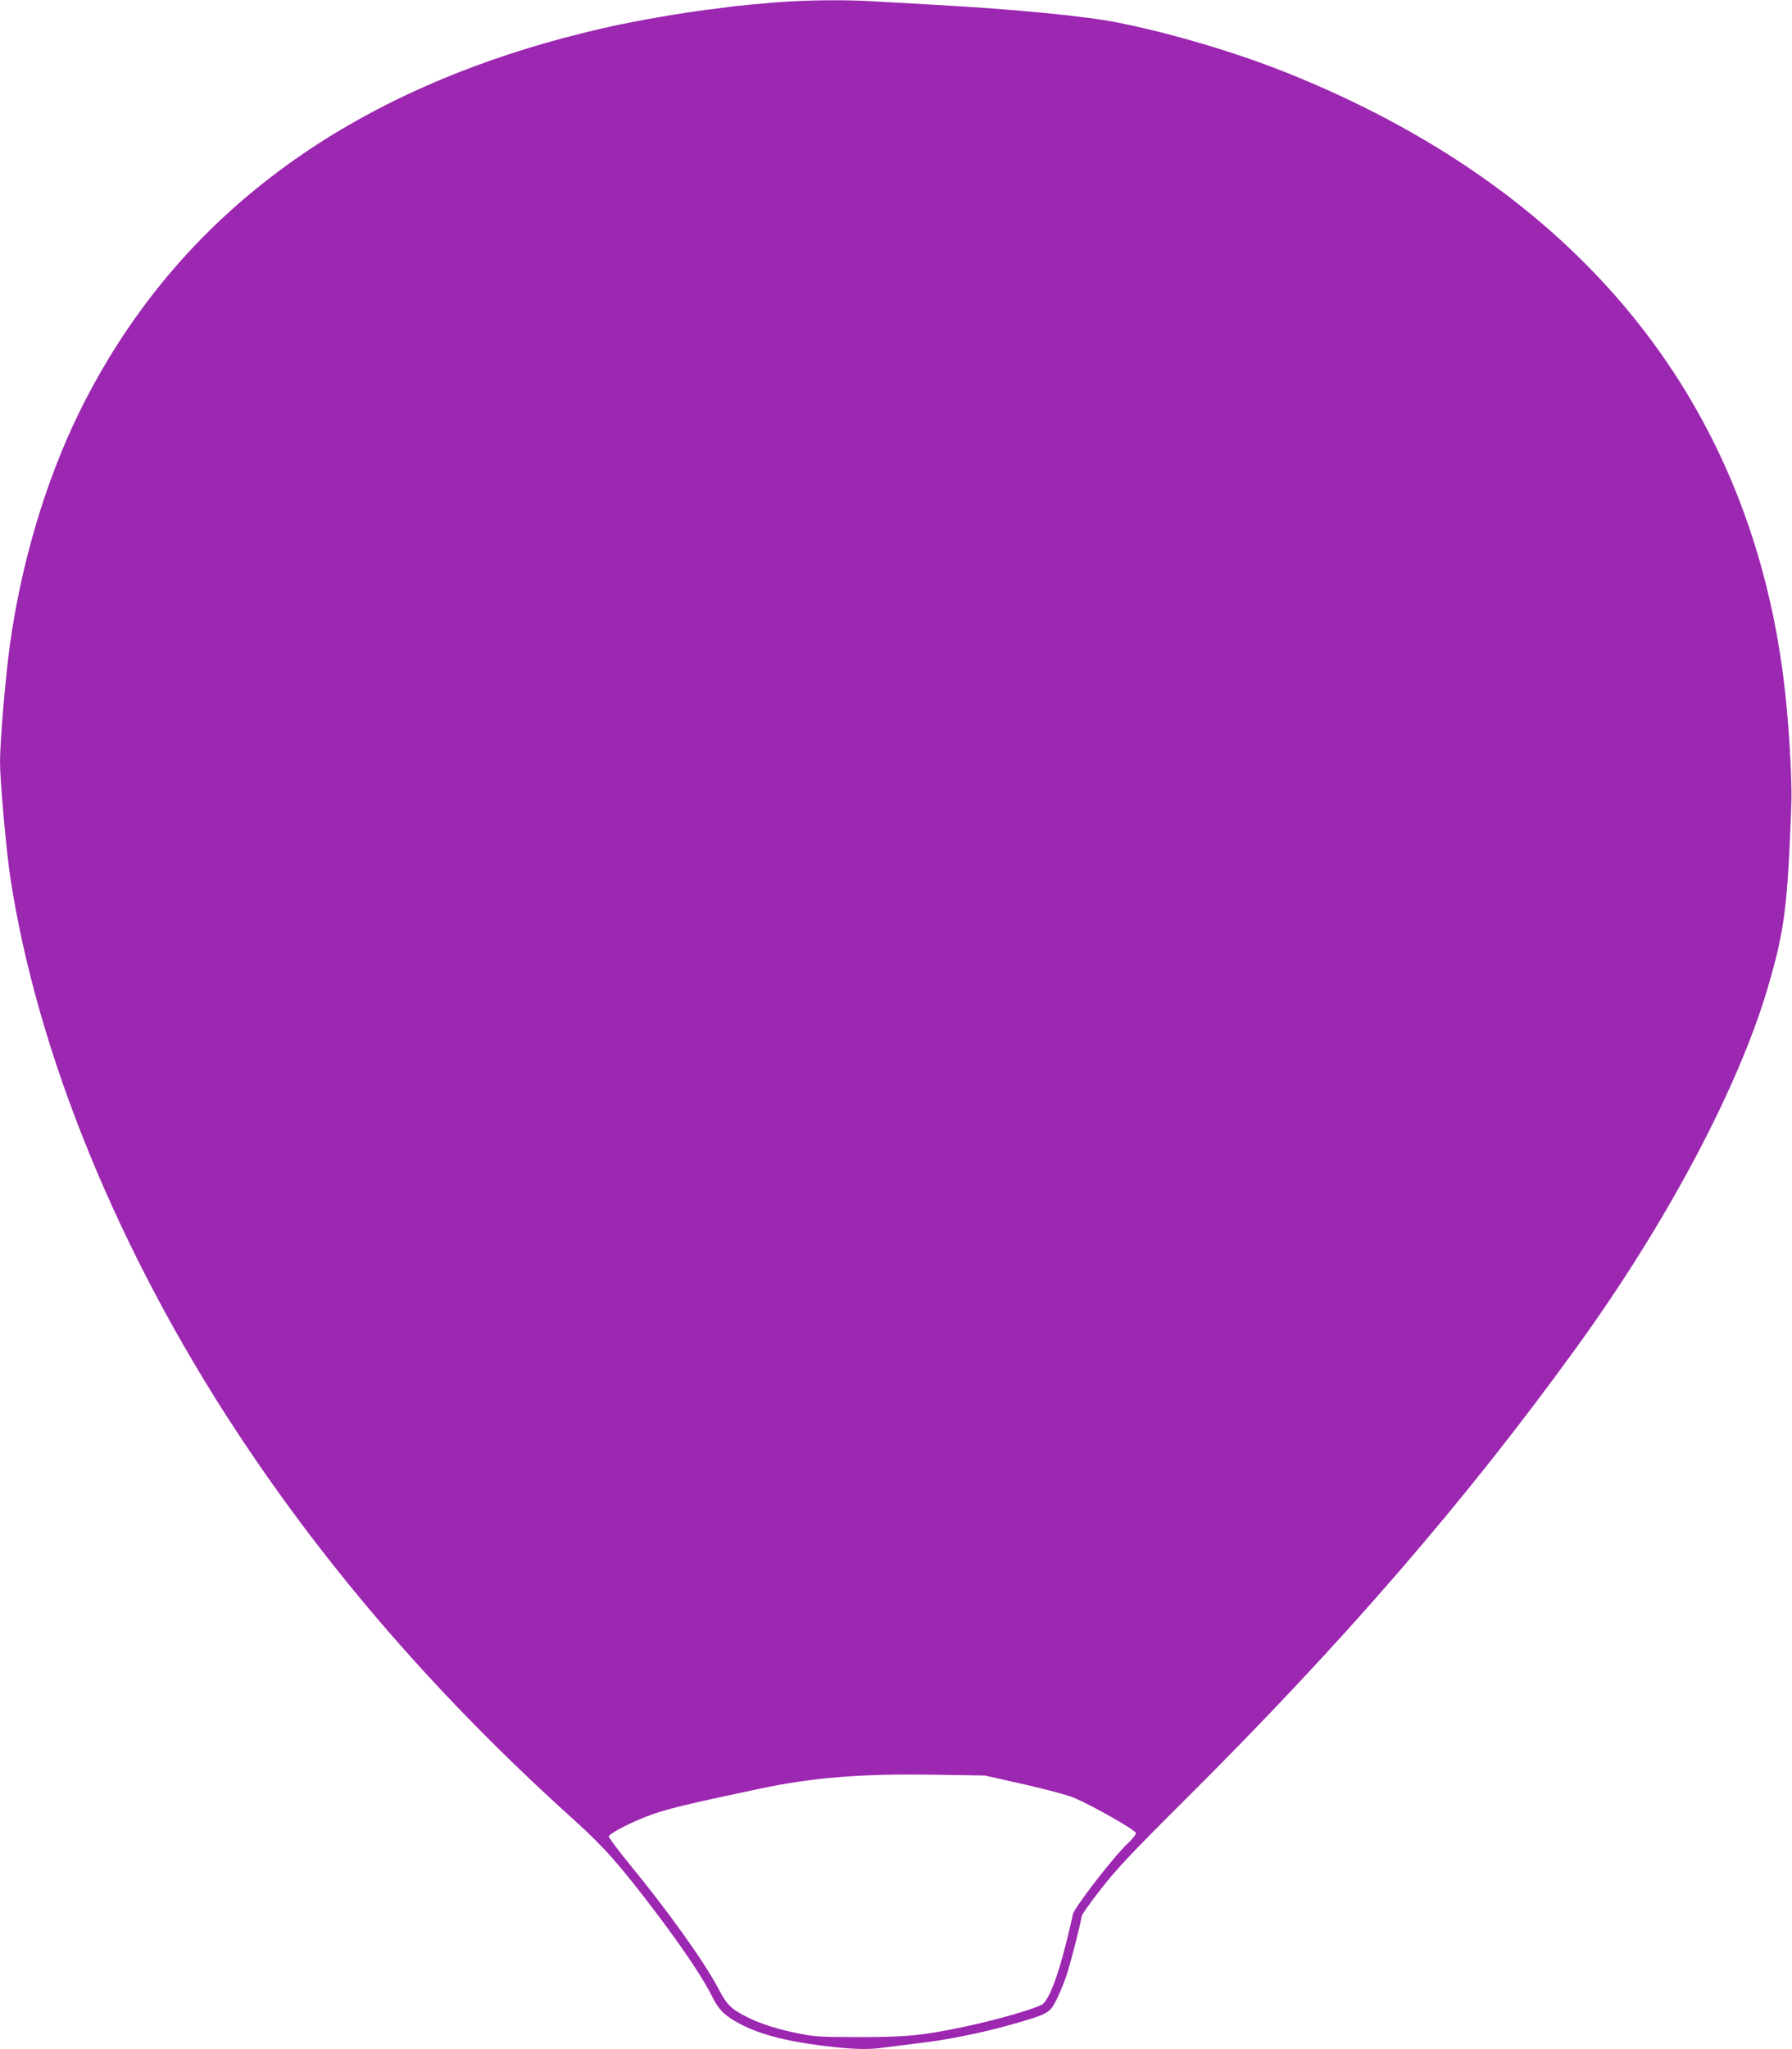
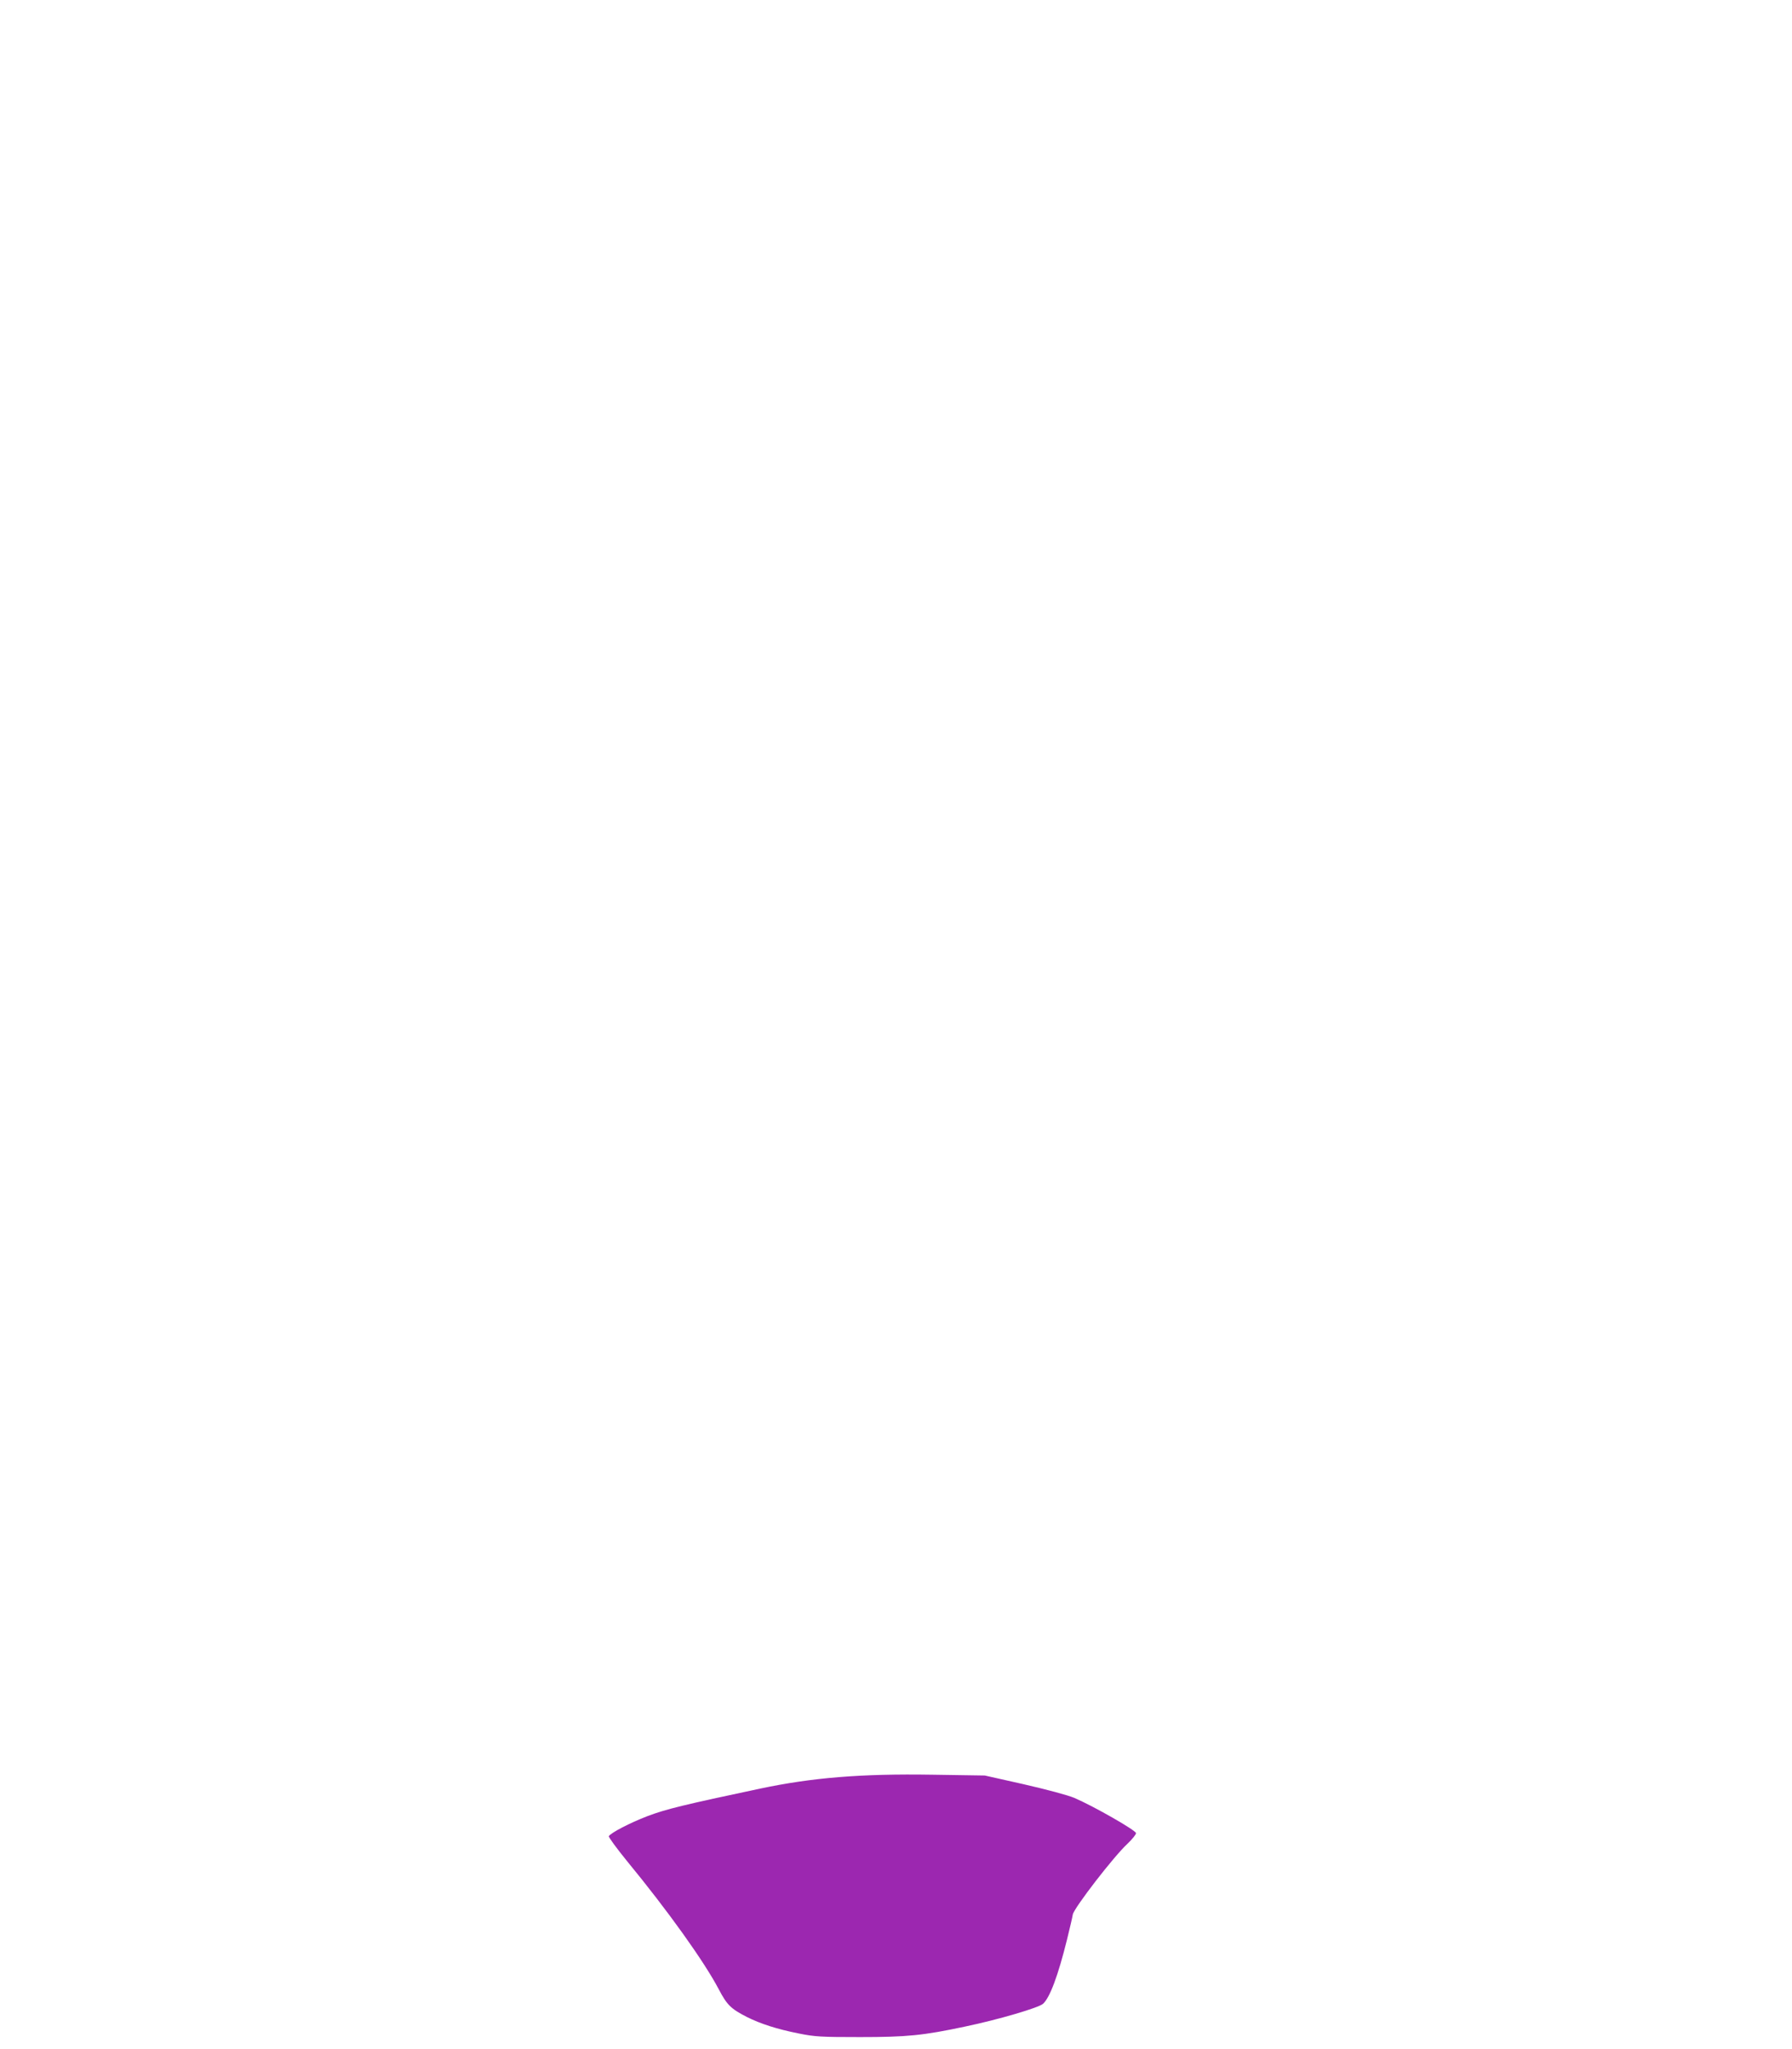
<svg xmlns="http://www.w3.org/2000/svg" version="1.0" width="1120pt" height="1280pt" viewBox="0 0 1120 1280" preserveAspectRatio="xMidYMid meet">
  <g transform="translate(0,1280) scale(0.1,-0.1)" fill="#9c27b0" stroke="none">
-     <path d="M4835 12784 c-93 -8 -204 -18 -245 -23 -41 -6 -118 -15 -170 -22 -156 -19 -434 -67 -605 -105 -1593 -354 -2704 -1160 -3319 -2408 -210 -427 -365 -948 -435 -1461 -28 -207 -61 -599 -61 -726 0 -115 40 -562 65 -724 168 -1098 675 -2336 1419 -3465 574 -870 1266 -1665 2112 -2426 182 -165 278 -273 512 -582 160 -212 286 -399 340 -508 42 -84 71 -115 149 -161 126 -74 299 -122 552 -153 183 -22 279 -25 379 -10 37 5 130 17 207 26 184 21 401 65 592 119 226 65 232 69 275 151 19 38 47 105 62 149 29 88 96 351 96 375 0 8 54 85 121 170 99 127 195 229 528 560 983 978 1749 1862 2444 2823 562 775 1013 1624 1197 2252 104 357 122 496 146 1145 6 159 -19 560 -52 805 -228 1746 -1300 3043 -3113 3765 -314 125 -717 244 -1050 310 -204 40 -645 83 -1141 110 -107 6 -264 15 -349 20 -201 13 -444 11 -656 -6z m1565 -11130 c140 -32 275 -68 315 -85 123 -53 385 -203 385 -220 0 -9 -24 -38 -52 -65 -87 -80 -335 -402 -343 -443 -3 -20 -20 -90 -36 -156 -56 -226 -107 -363 -150 -402 -28 -25 -280 -99 -486 -142 -263 -56 -364 -66 -658 -66 -243 0 -282 2 -385 23 -135 27 -237 60 -323 103 -99 51 -123 74 -175 173 -91 173 -317 489 -572 799 -66 81 -118 152 -115 157 14 22 132 83 241 125 116 44 232 72 704 172 326 69 634 94 1075 87 l330 -5 245 -55z" />
+     <path d="M4835 12784 z m1565 -11130 c140 -32 275 -68 315 -85 123 -53 385 -203 385 -220 0 -9 -24 -38 -52 -65 -87 -80 -335 -402 -343 -443 -3 -20 -20 -90 -36 -156 -56 -226 -107 -363 -150 -402 -28 -25 -280 -99 -486 -142 -263 -56 -364 -66 -658 -66 -243 0 -282 2 -385 23 -135 27 -237 60 -323 103 -99 51 -123 74 -175 173 -91 173 -317 489 -572 799 -66 81 -118 152 -115 157 14 22 132 83 241 125 116 44 232 72 704 172 326 69 634 94 1075 87 l330 -5 245 -55z" />
  </g>
</svg>